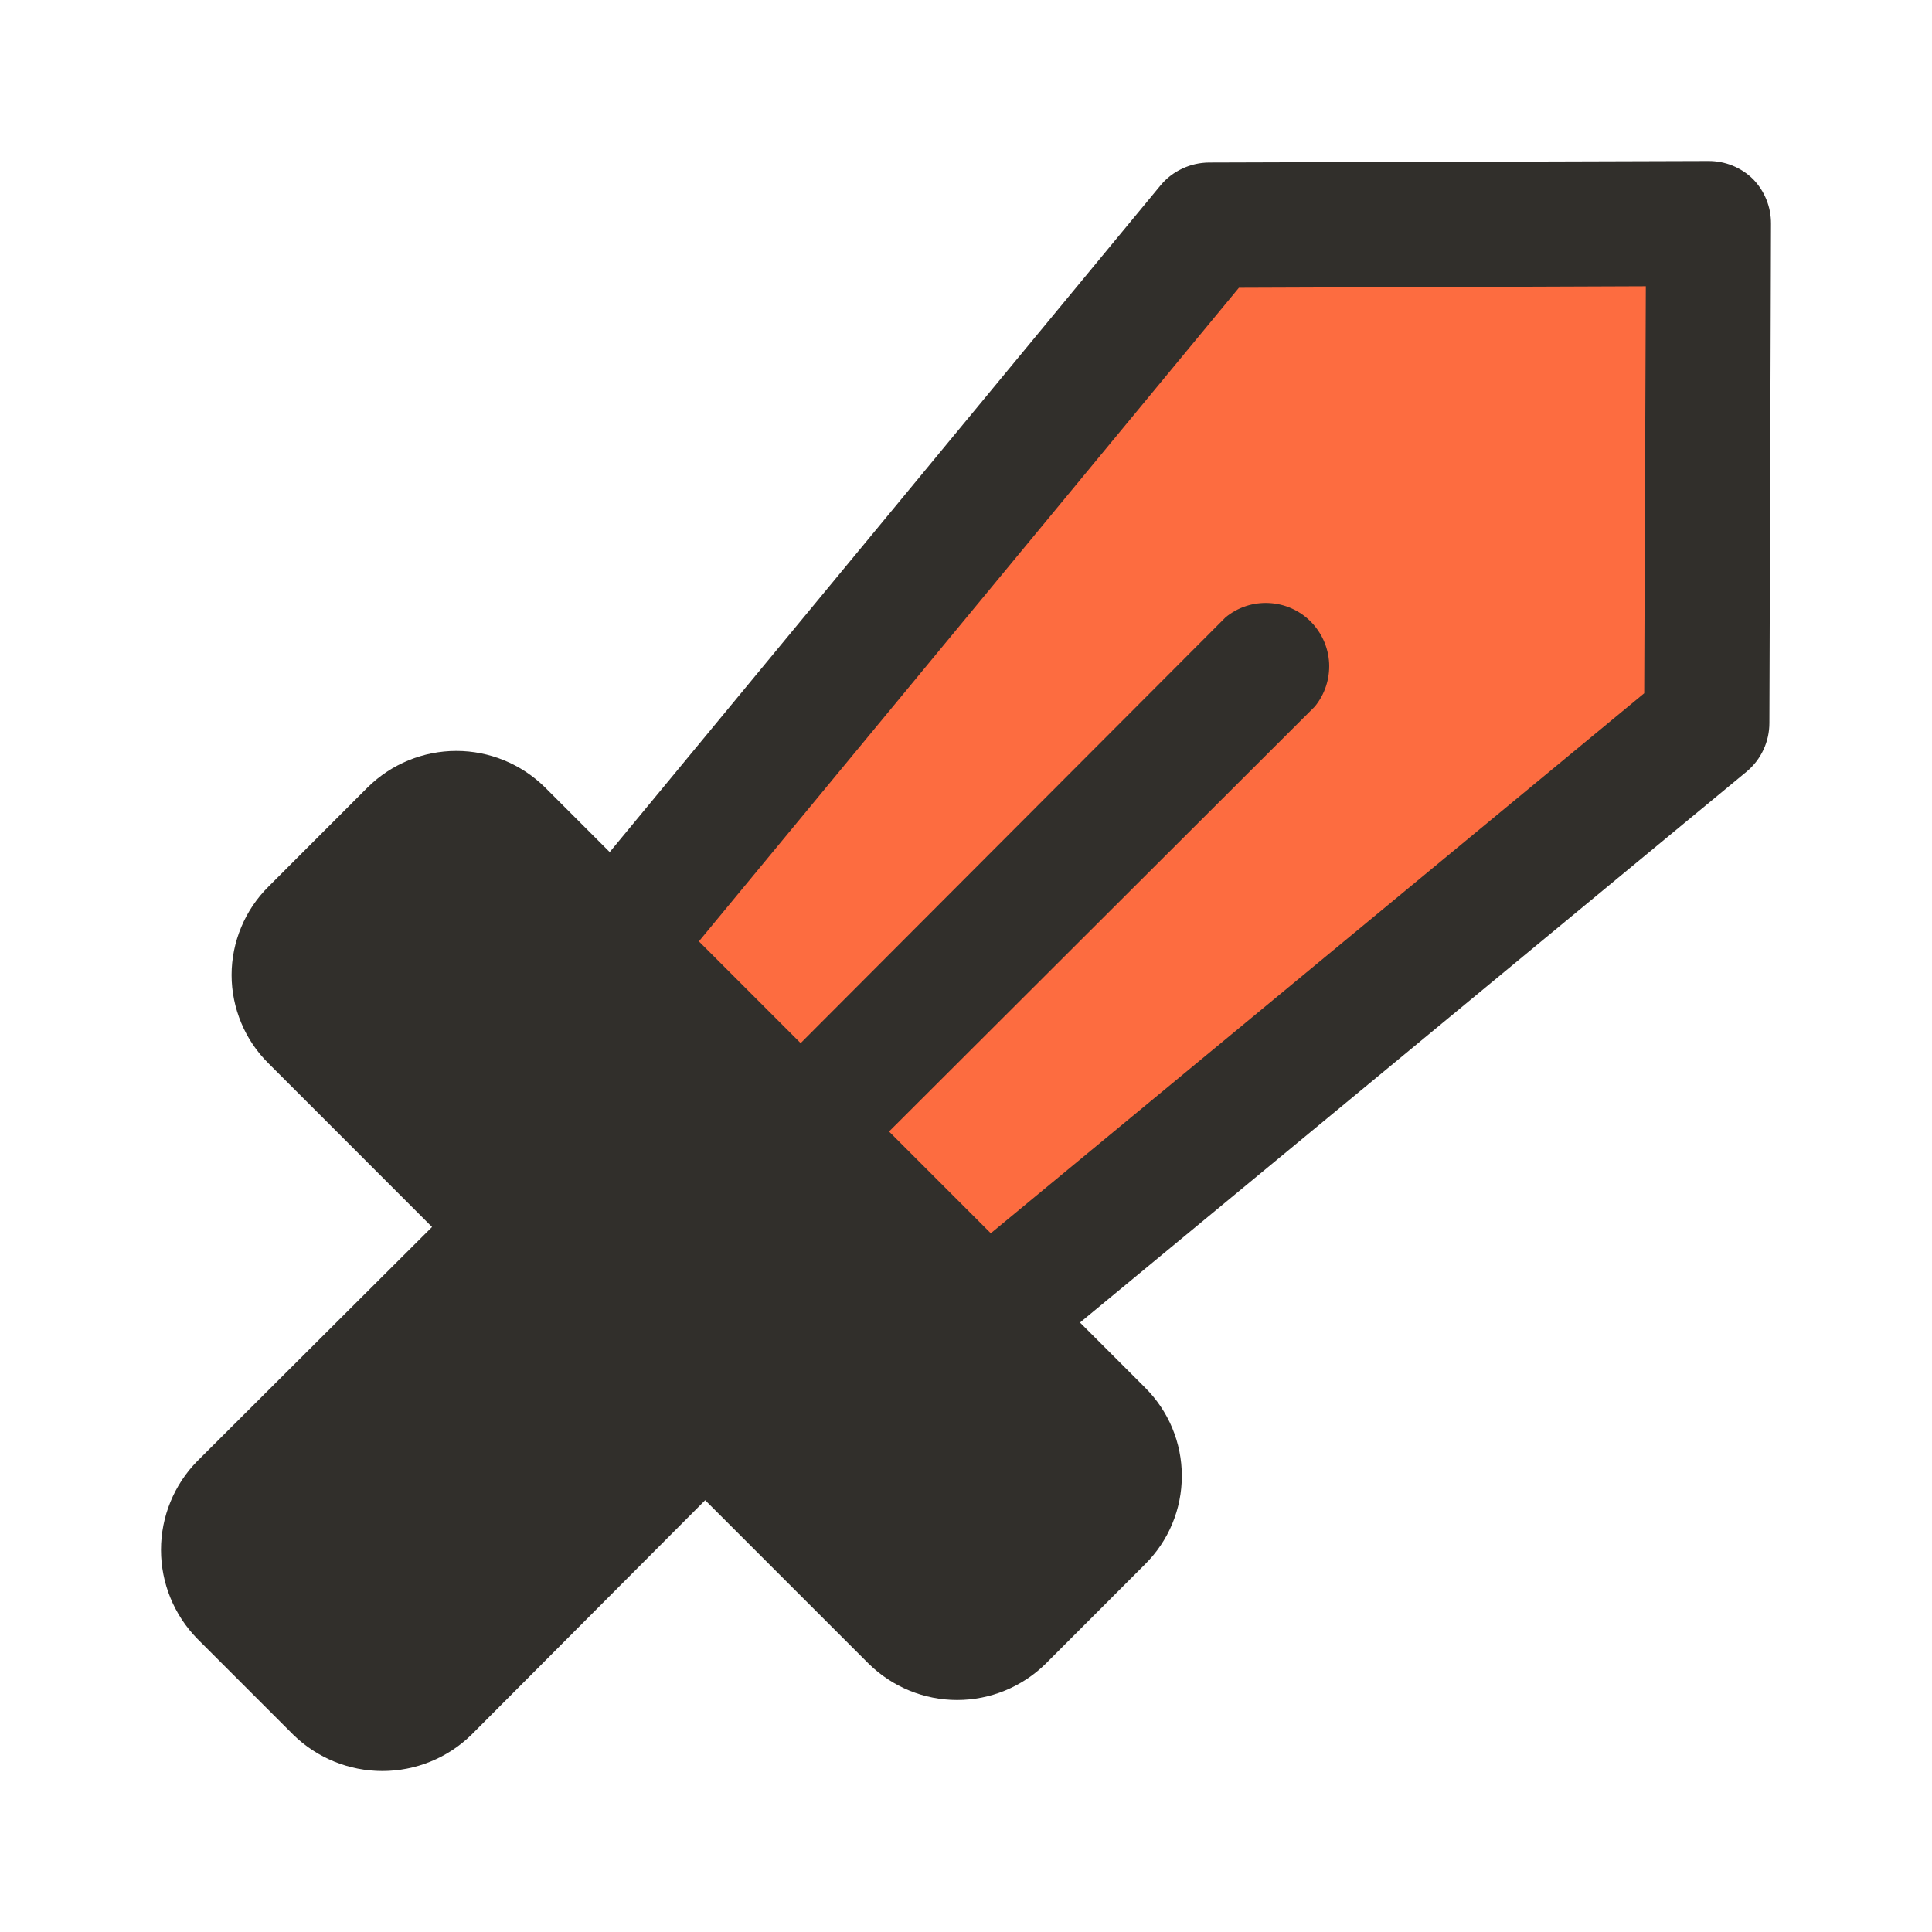
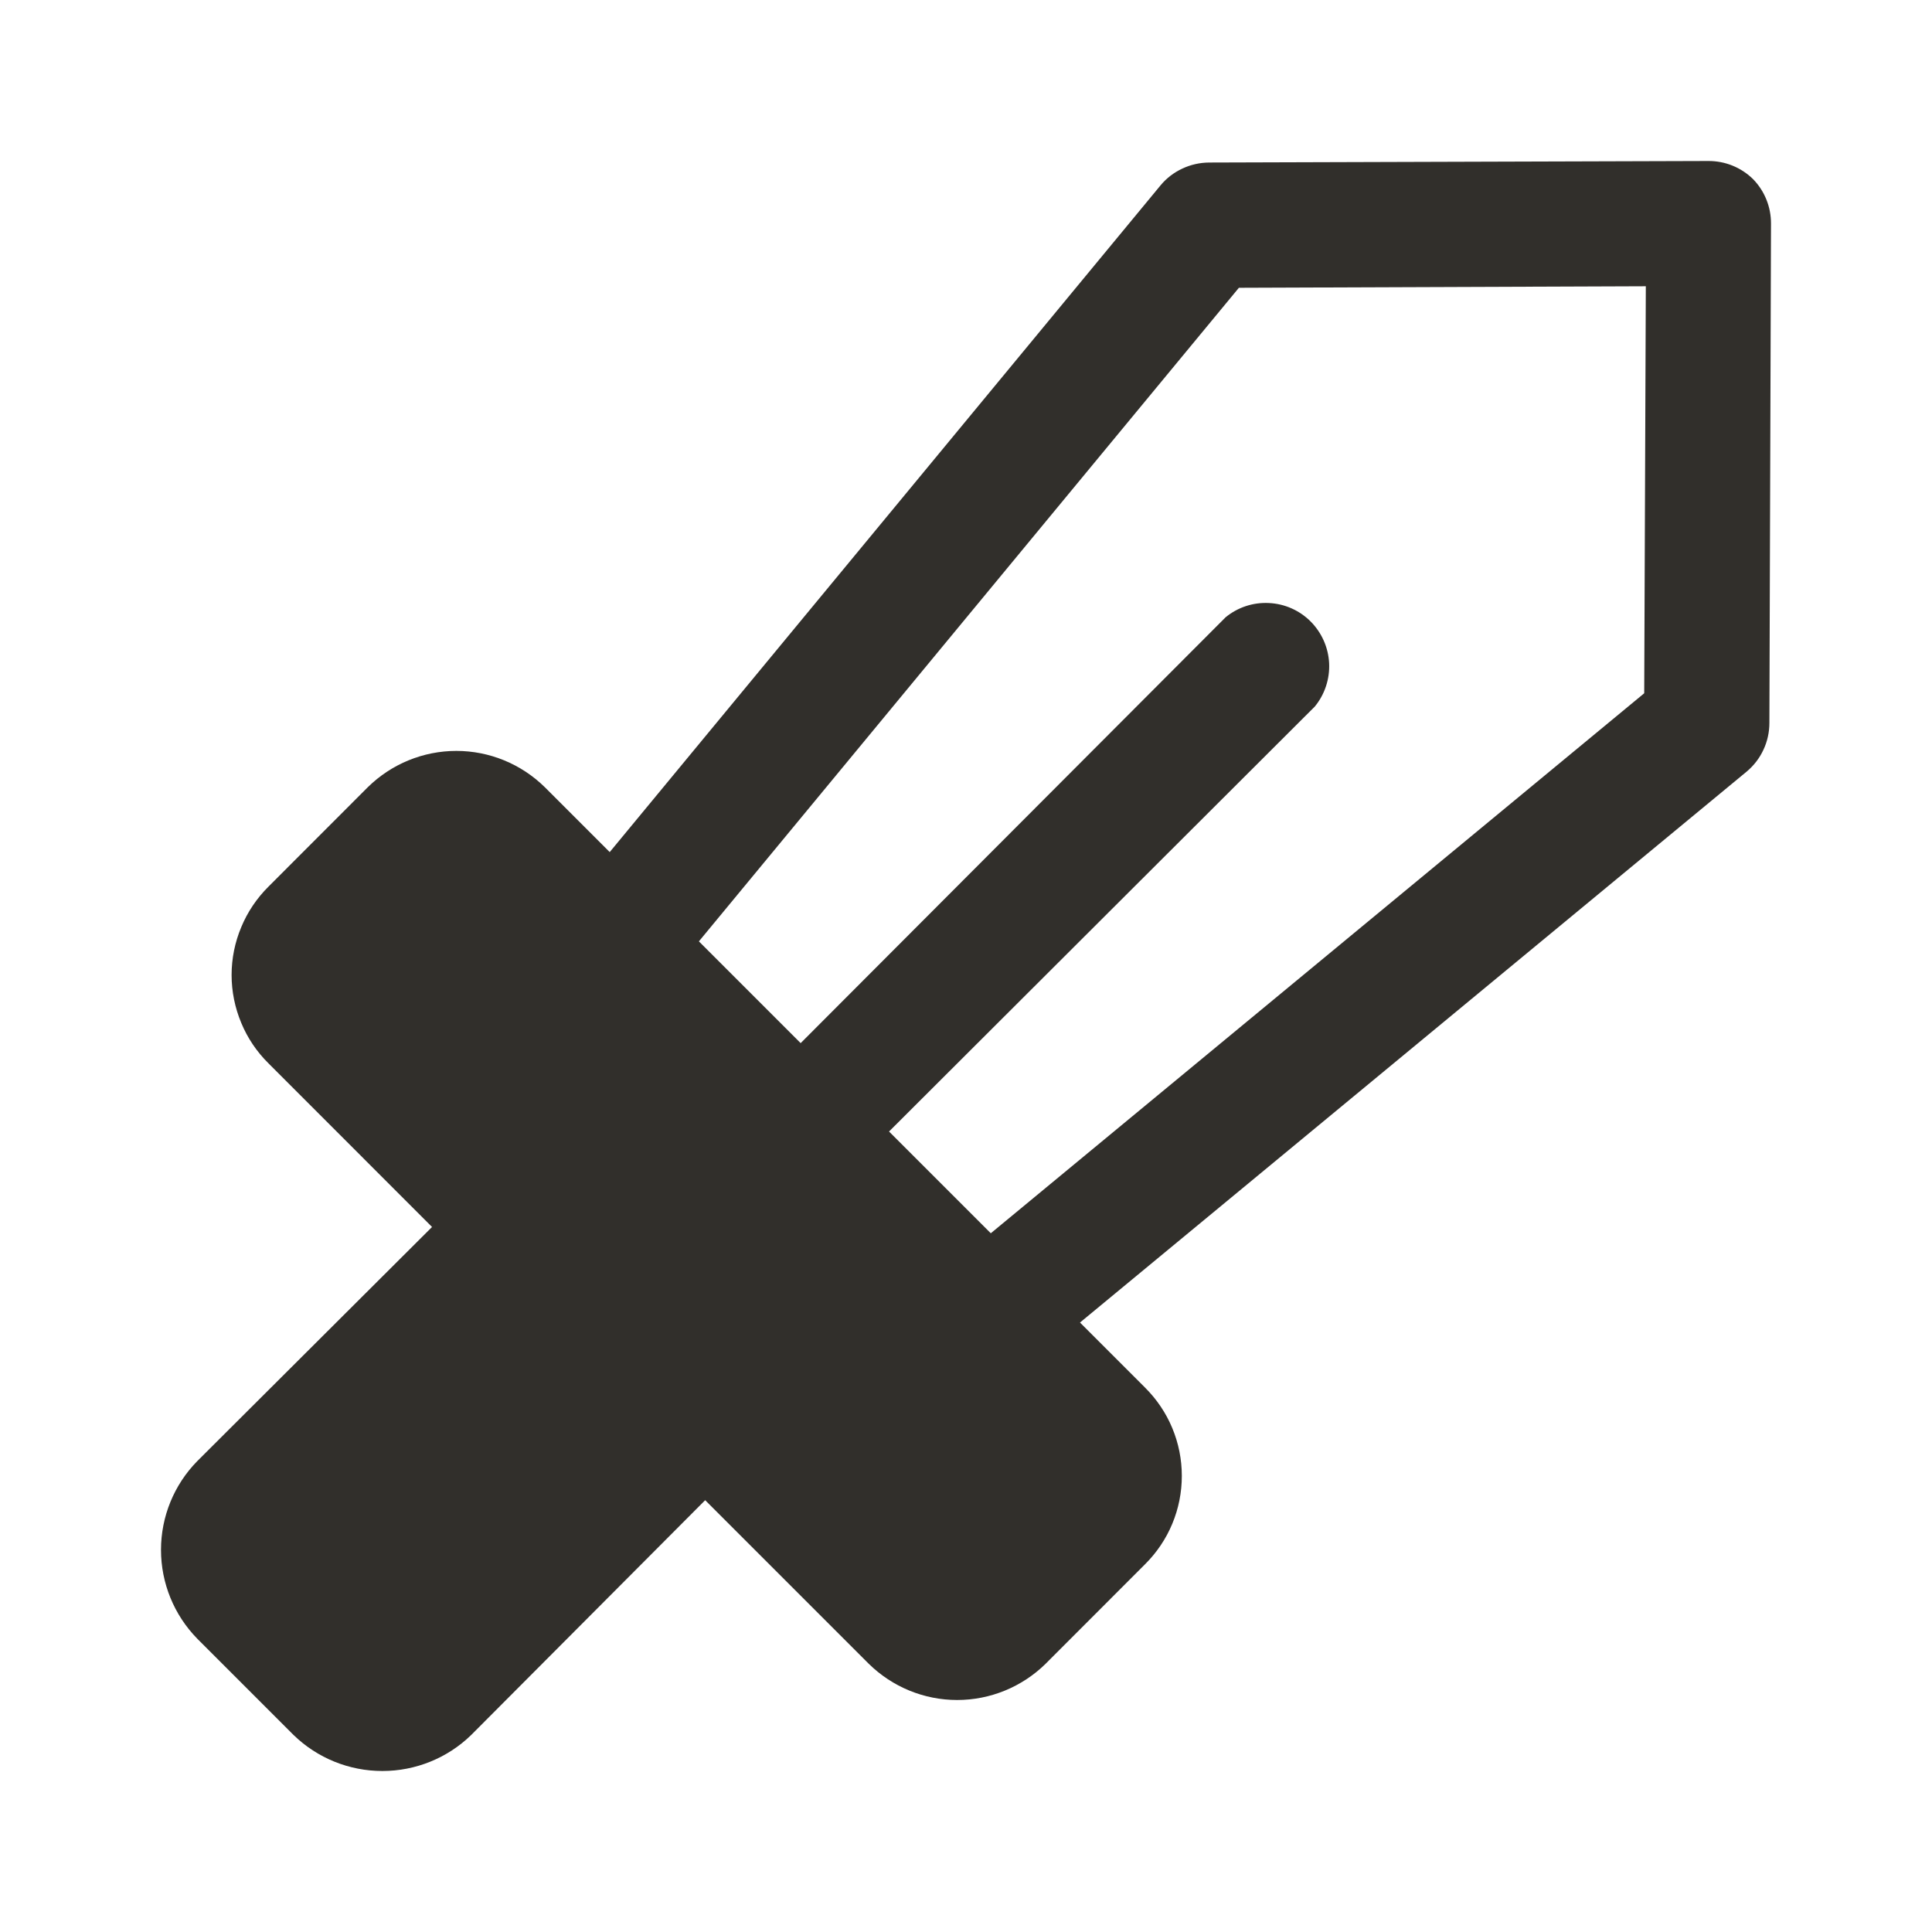
<svg xmlns="http://www.w3.org/2000/svg" width="24" height="24" viewBox="0 0 24 24" fill="none">
-   <path d="M21 9V3H15L7 12L12 17L21 9Z" fill="#FD6C40" />
  <path d="M21.776 2.224C21.628 2.079 21.429 1.999 21.222 2L15.02 2.019C14.905 2.02 14.792 2.045 14.688 2.094C14.584 2.142 14.491 2.213 14.418 2.301L7.574 10.585L6.767 9.778C6.474 9.49 6.08 9.328 5.669 9.328C5.258 9.328 4.863 9.49 4.57 9.778L3.336 11.013C3.191 11.157 3.075 11.328 2.997 11.517C2.918 11.705 2.877 11.907 2.877 12.112C2.877 12.316 2.918 12.518 2.997 12.707C3.075 12.896 3.191 13.067 3.336 13.21L5.367 15.242L2.451 18.15C2.162 18.444 2 18.84 2 19.253C2 19.666 2.162 20.062 2.451 20.357L3.647 21.553C3.942 21.84 4.338 22 4.75 22C5.162 22 5.558 21.84 5.853 21.553L8.76 18.636L10.792 20.668C11.085 20.956 11.479 21.118 11.89 21.118C12.301 21.118 12.696 20.956 12.989 20.668L14.223 19.433C14.368 19.289 14.484 19.118 14.562 18.93C14.641 18.741 14.681 18.539 14.681 18.334C14.681 18.13 14.641 17.928 14.562 17.739C14.484 17.551 14.368 17.38 14.223 17.236L13.416 16.429L21.699 9.584C21.787 9.51 21.858 9.418 21.906 9.314C21.955 9.21 21.98 9.096 21.98 8.981L22 2.778C22.001 2.571 21.921 2.372 21.776 2.224ZM20.425 8.612L12.308 15.32L11.044 14.056L16.333 8.777C16.457 8.626 16.52 8.434 16.511 8.239C16.501 8.043 16.419 7.859 16.281 7.72C16.143 7.582 15.958 7.5 15.763 7.491C15.567 7.481 15.376 7.544 15.225 7.668L9.946 12.958L8.682 11.694L15.39 3.575L20.445 3.556L20.425 8.612Z" fill="#312F2B" />
</svg>